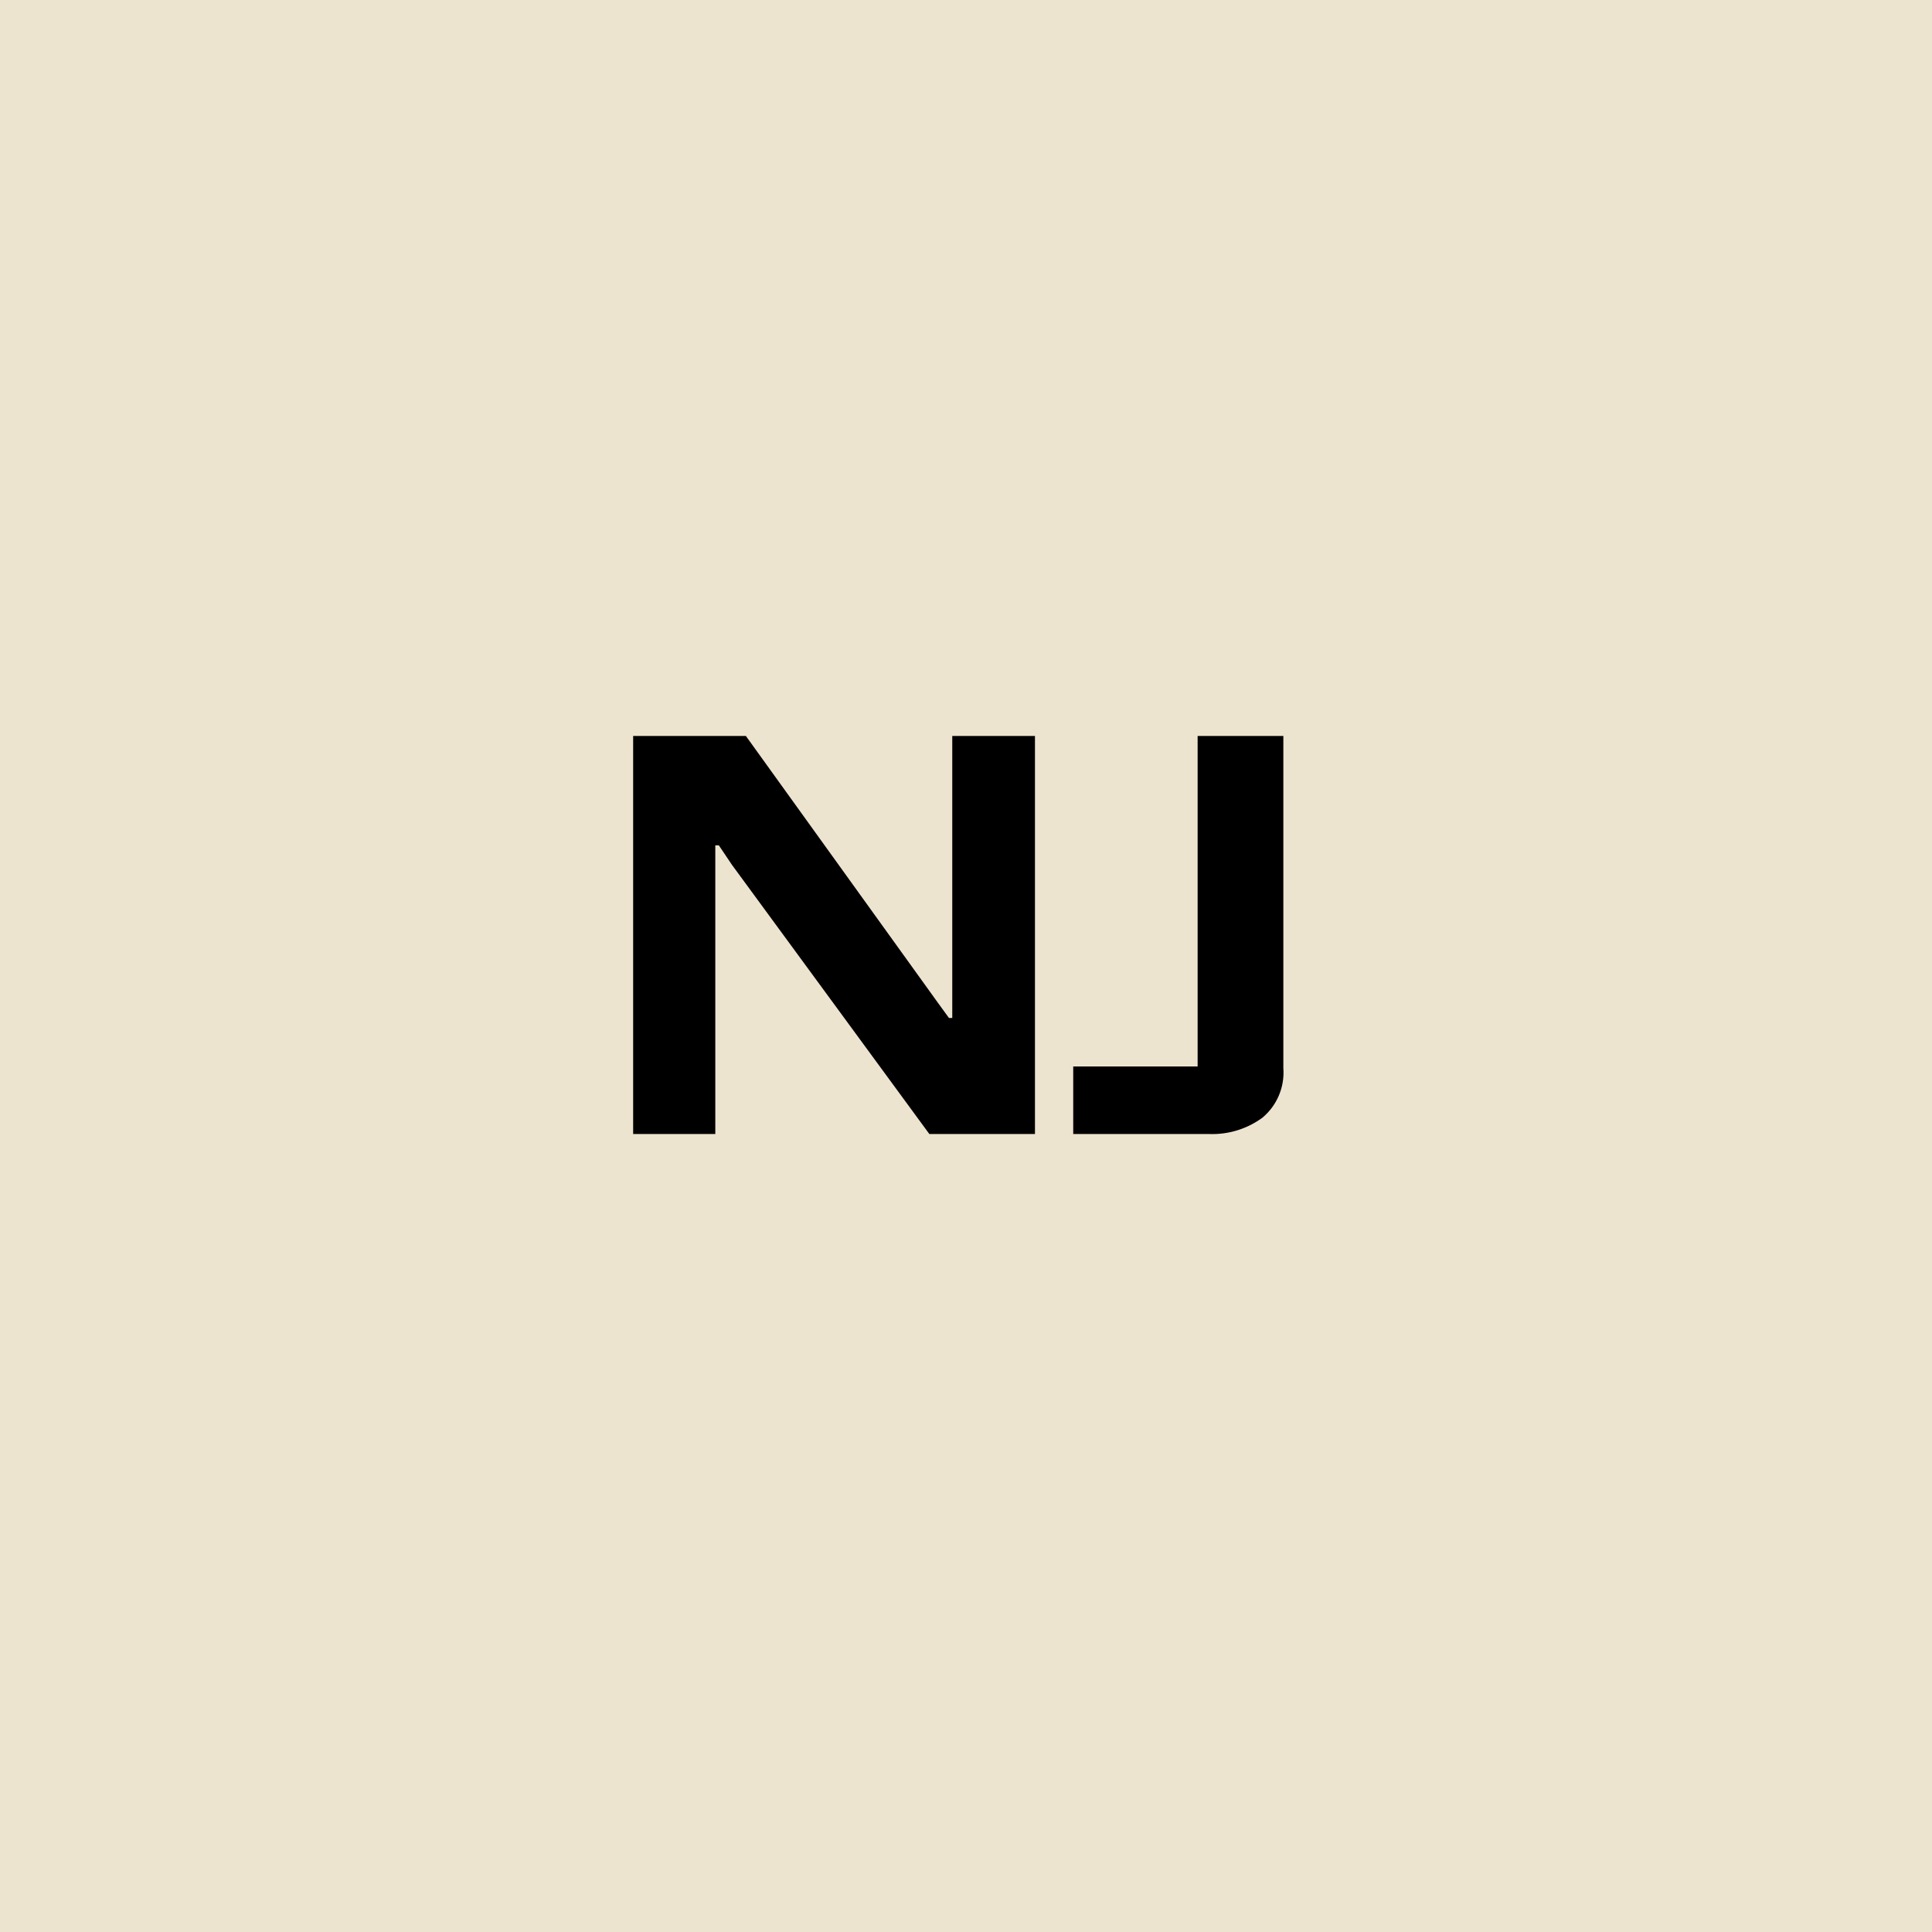
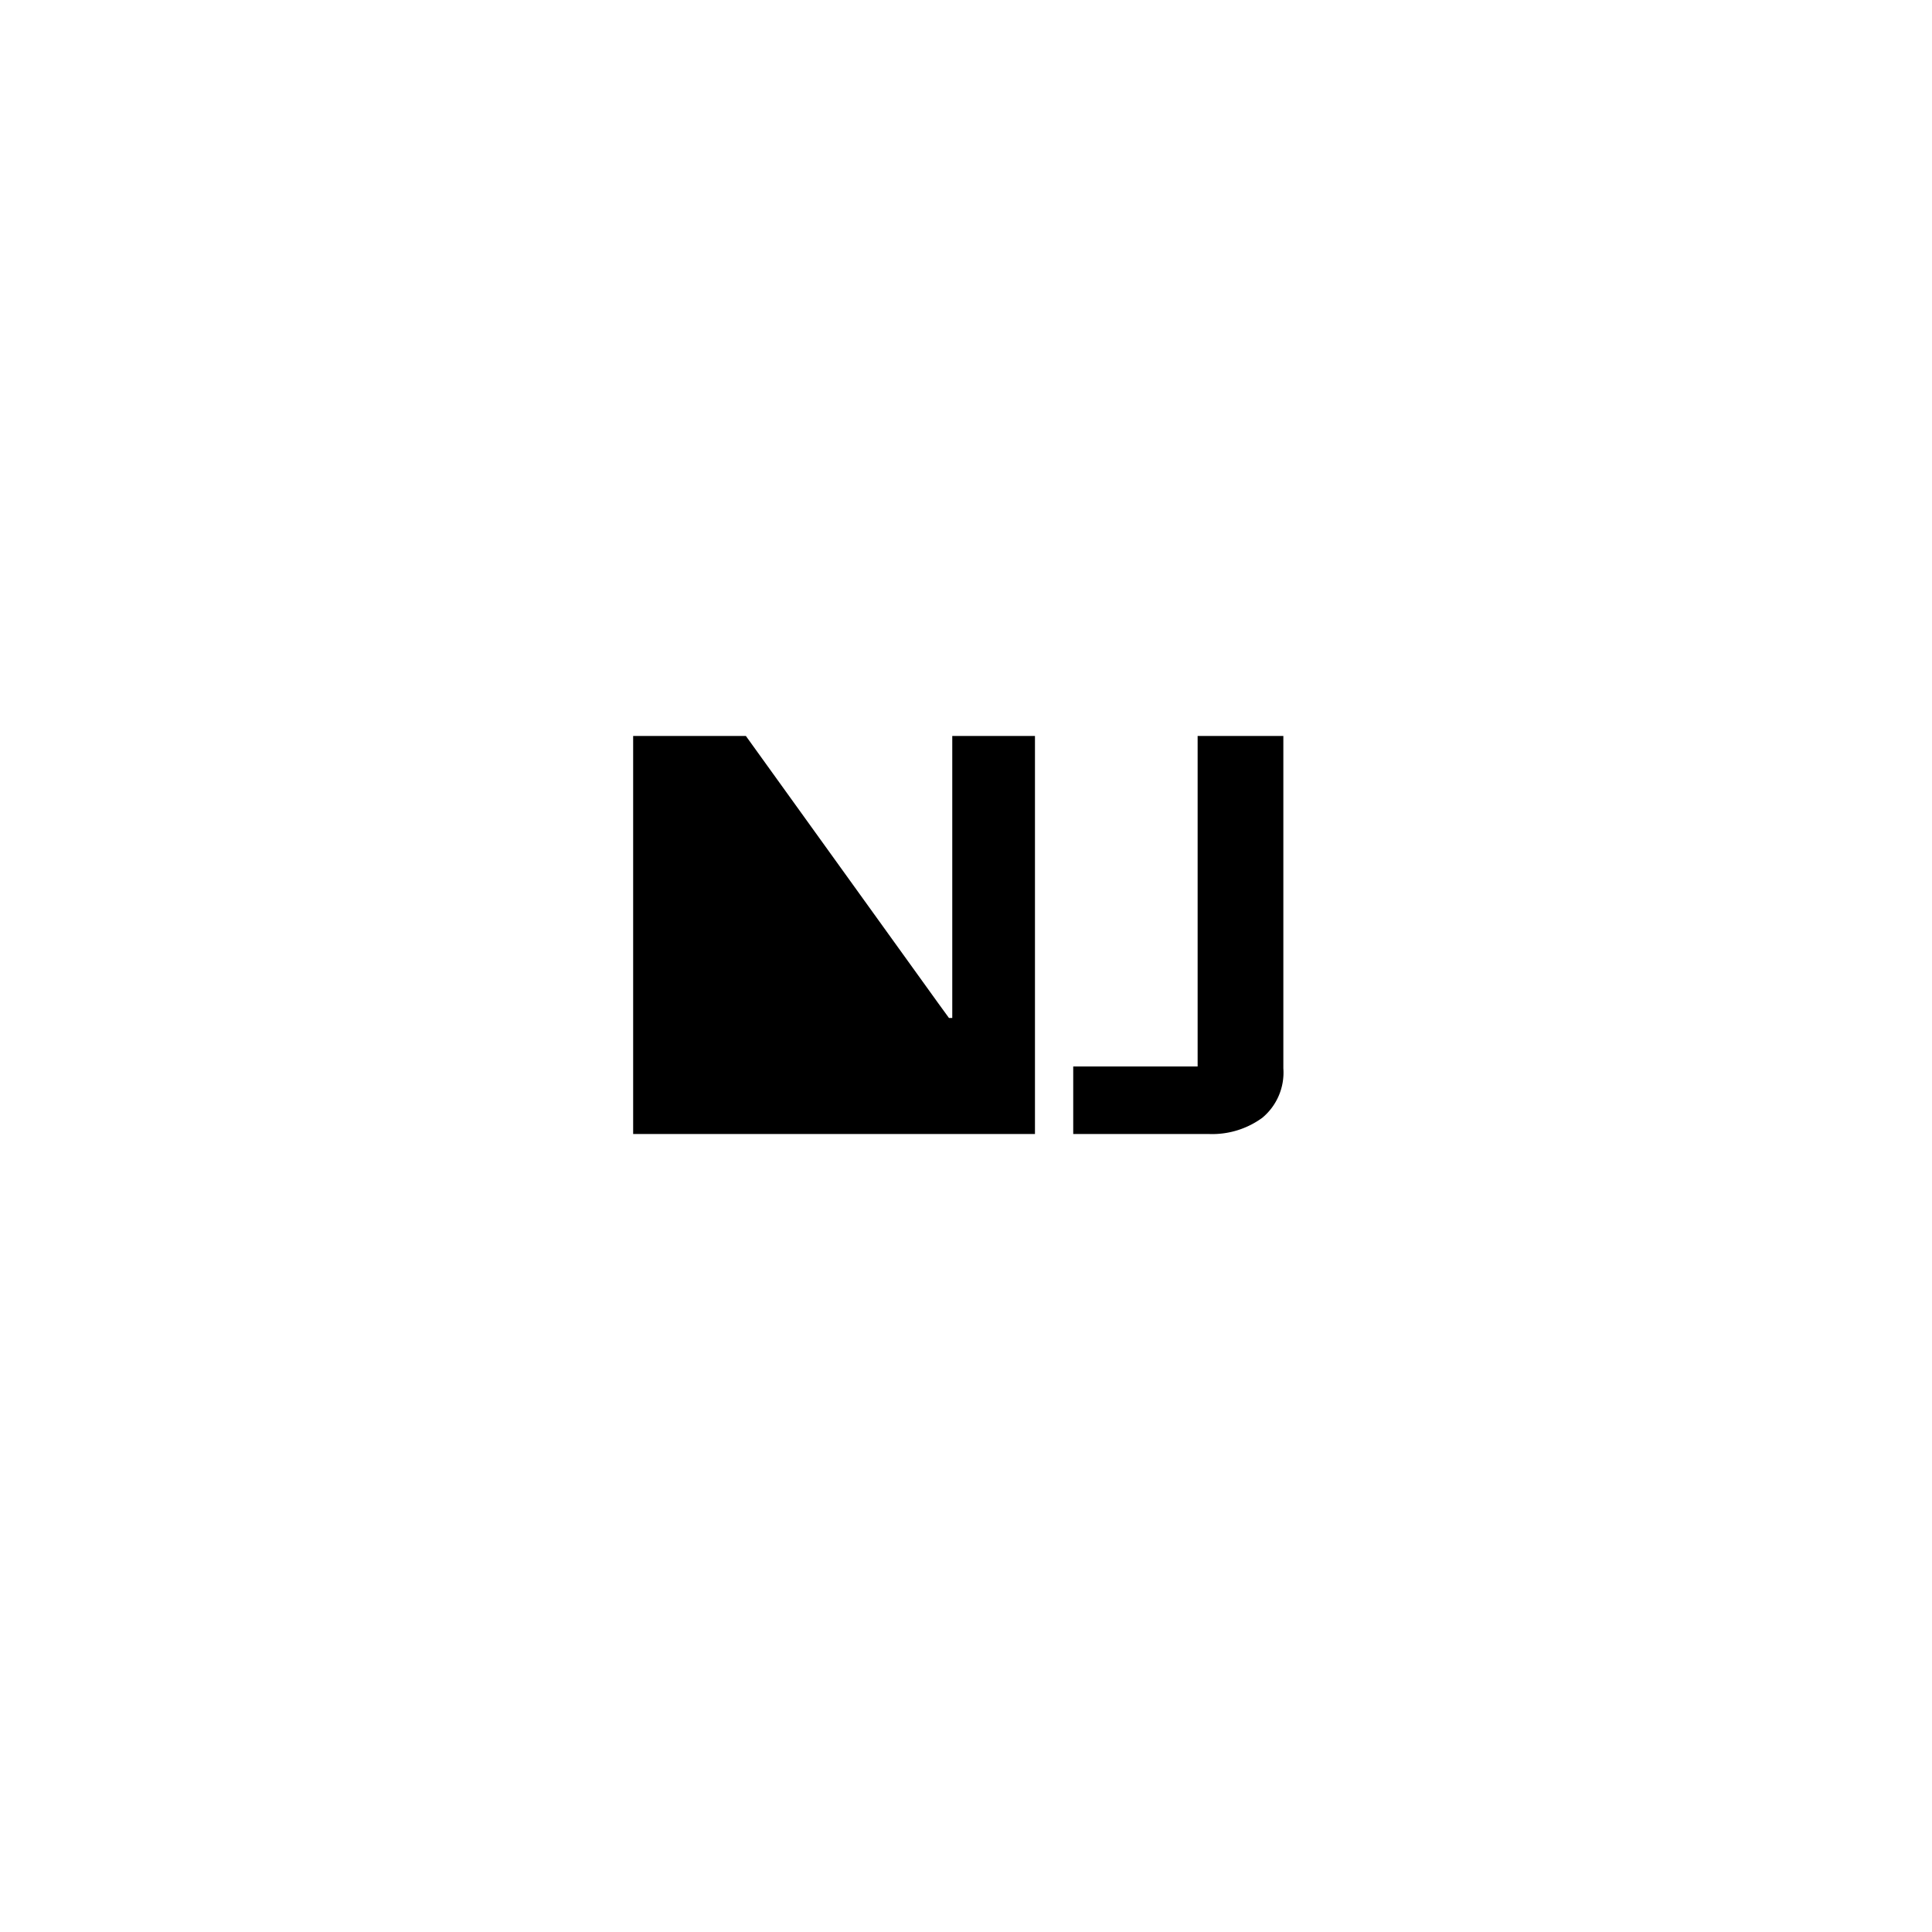
<svg xmlns="http://www.w3.org/2000/svg" width="46" height="46" viewBox="0 0 46 46">
  <g id="Group_12282" data-name="Group 12282" transform="translate(-757 -2154)">
-     <rect id="Rectangle_10287" data-name="Rectangle 10287" width="46" height="46" transform="translate(757 2154)" fill="#ede4d0" />
-     <path id="Path_170648" data-name="Path 170648" d="M1.075,0V-9.477H3.759L8.341-3.111l.254.349h.078V-9.477h1.969V0H8.127l-4.7-6.409-.312-.464H3.031V0ZM11.553,0V-1.608h2.962V-9.477h2.041v7.915a1.4,1.4,0,0,1-.5,1.175A2.019,2.019,0,0,1,14.781,0Z" transform="translate(771 2181)" />
+     <path id="Path_170648" data-name="Path 170648" d="M1.075,0V-9.477H3.759L8.341-3.111l.254.349h.078V-9.477h1.969V0H8.127H3.031V0ZM11.553,0V-1.608h2.962V-9.477h2.041v7.915a1.4,1.4,0,0,1-.5,1.175A2.019,2.019,0,0,1,14.781,0Z" transform="translate(771 2181)" />
  </g>
</svg>